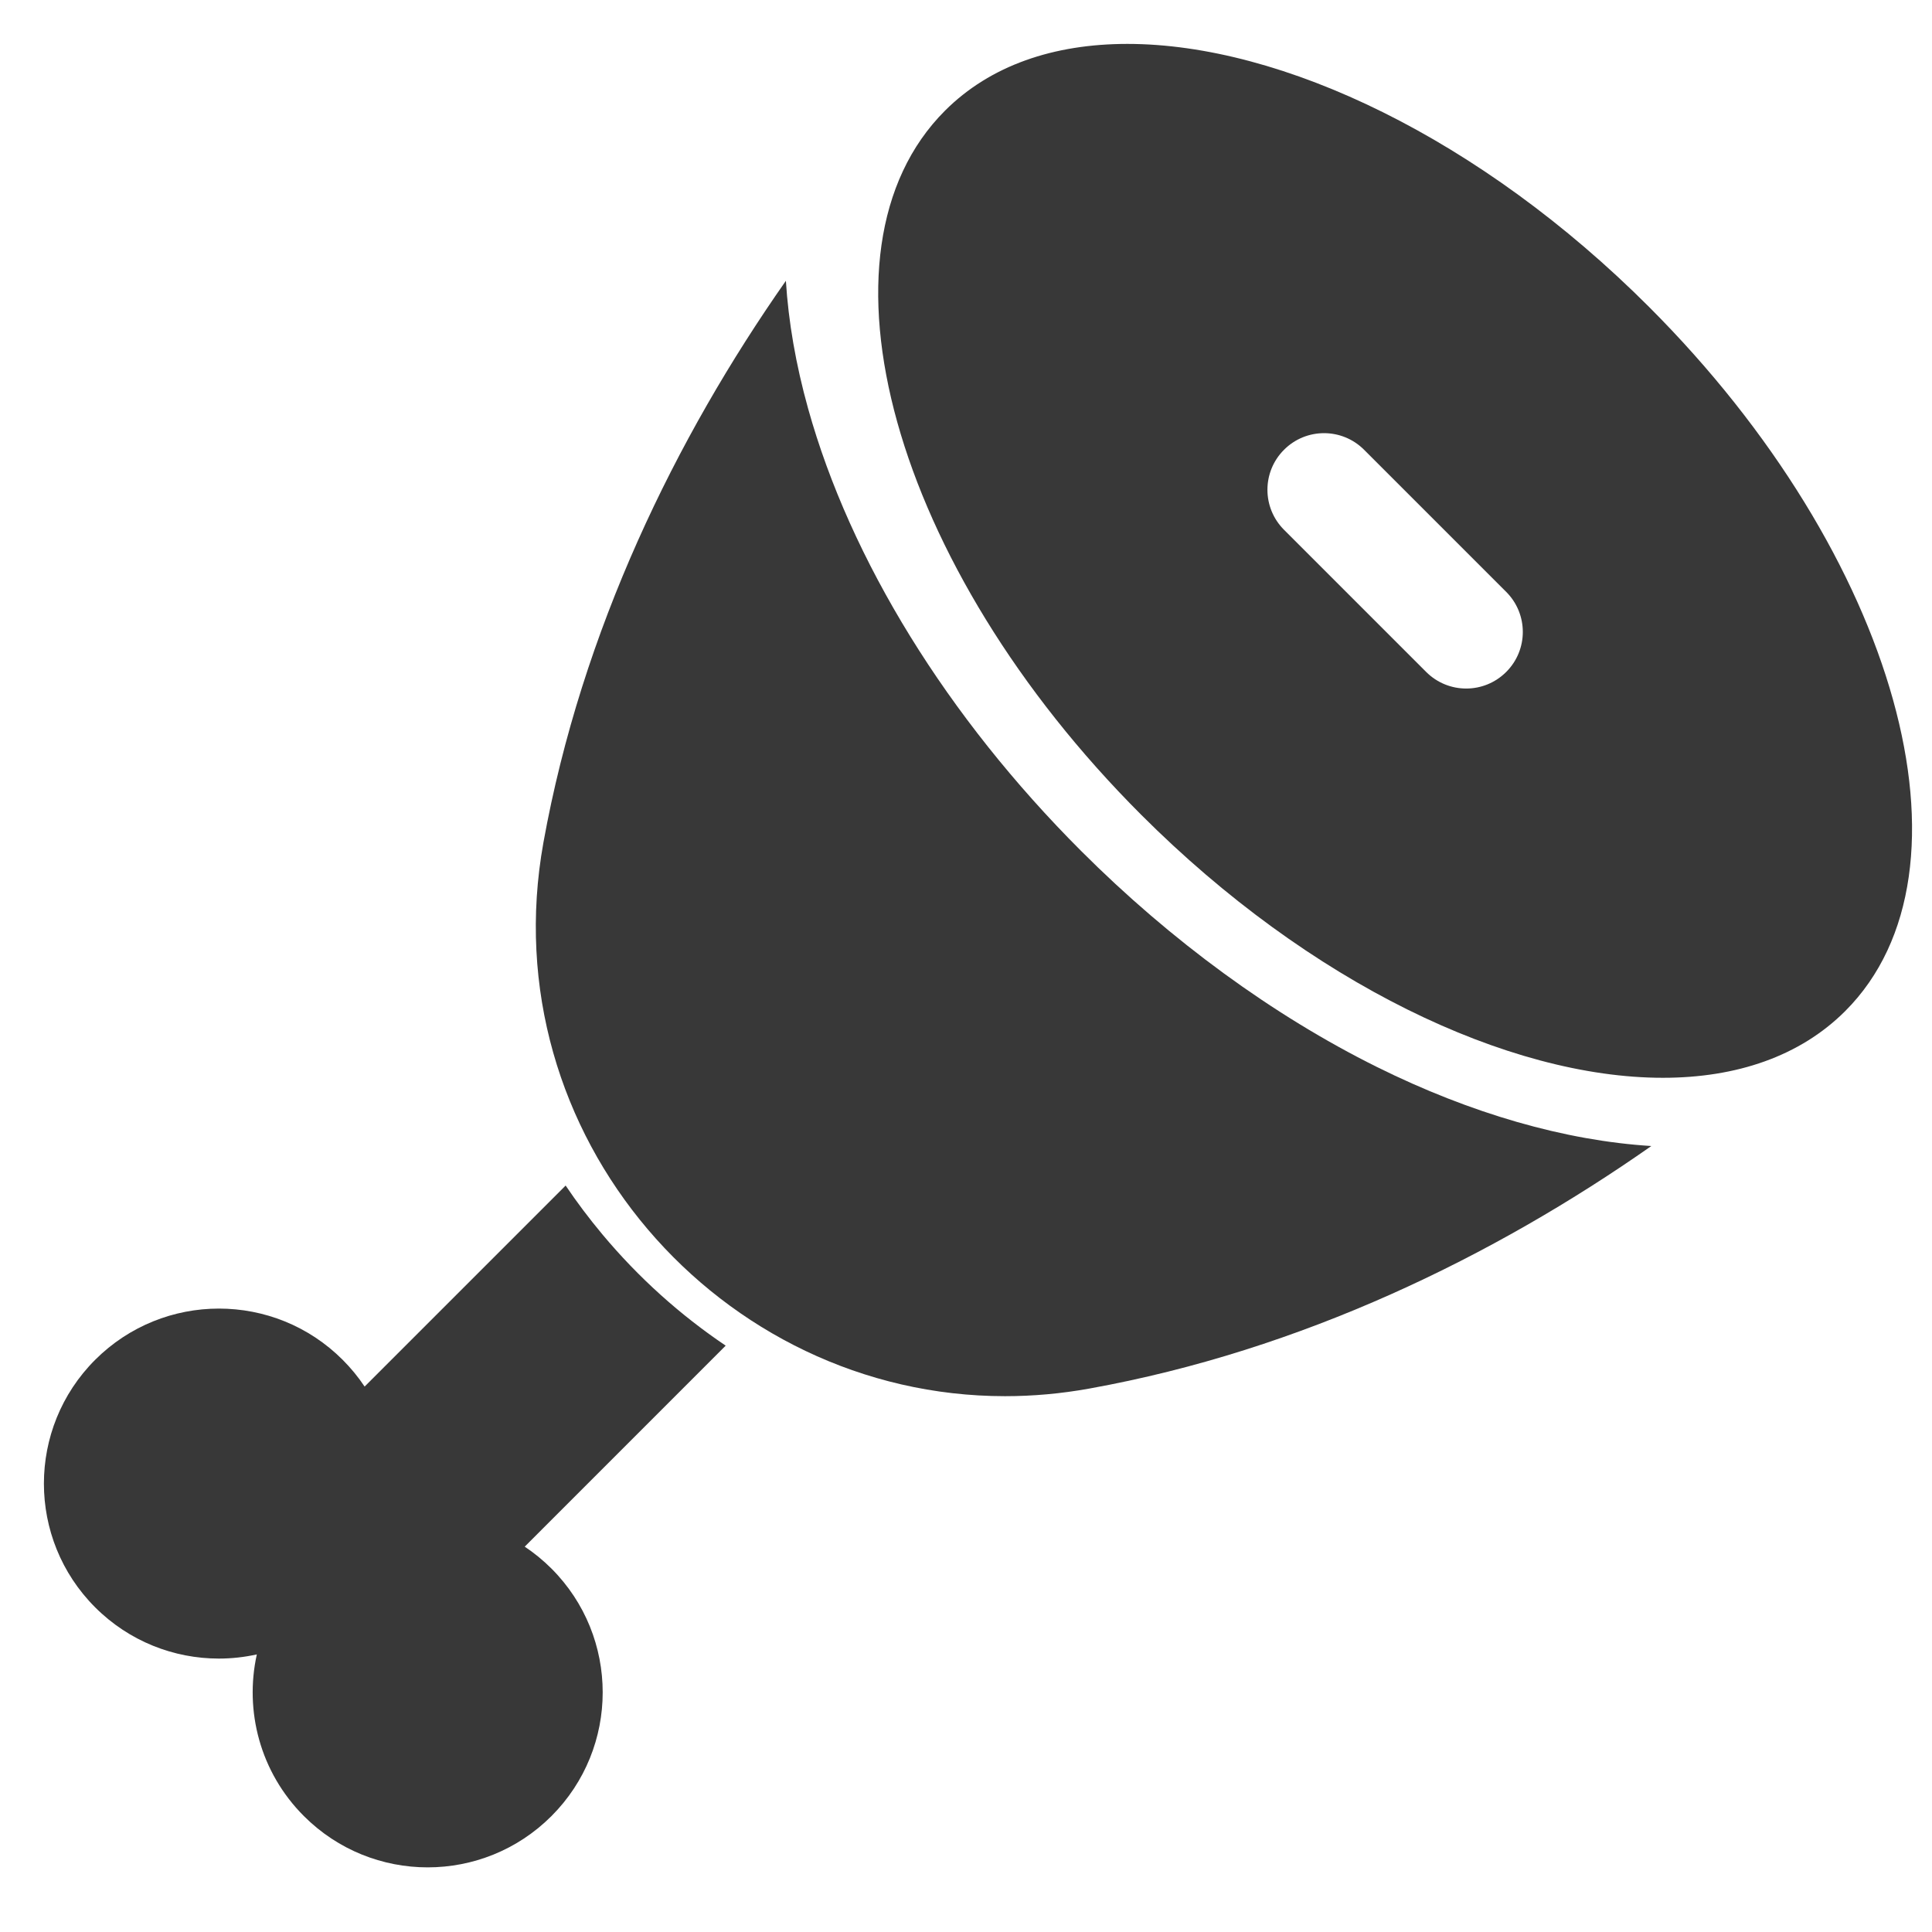
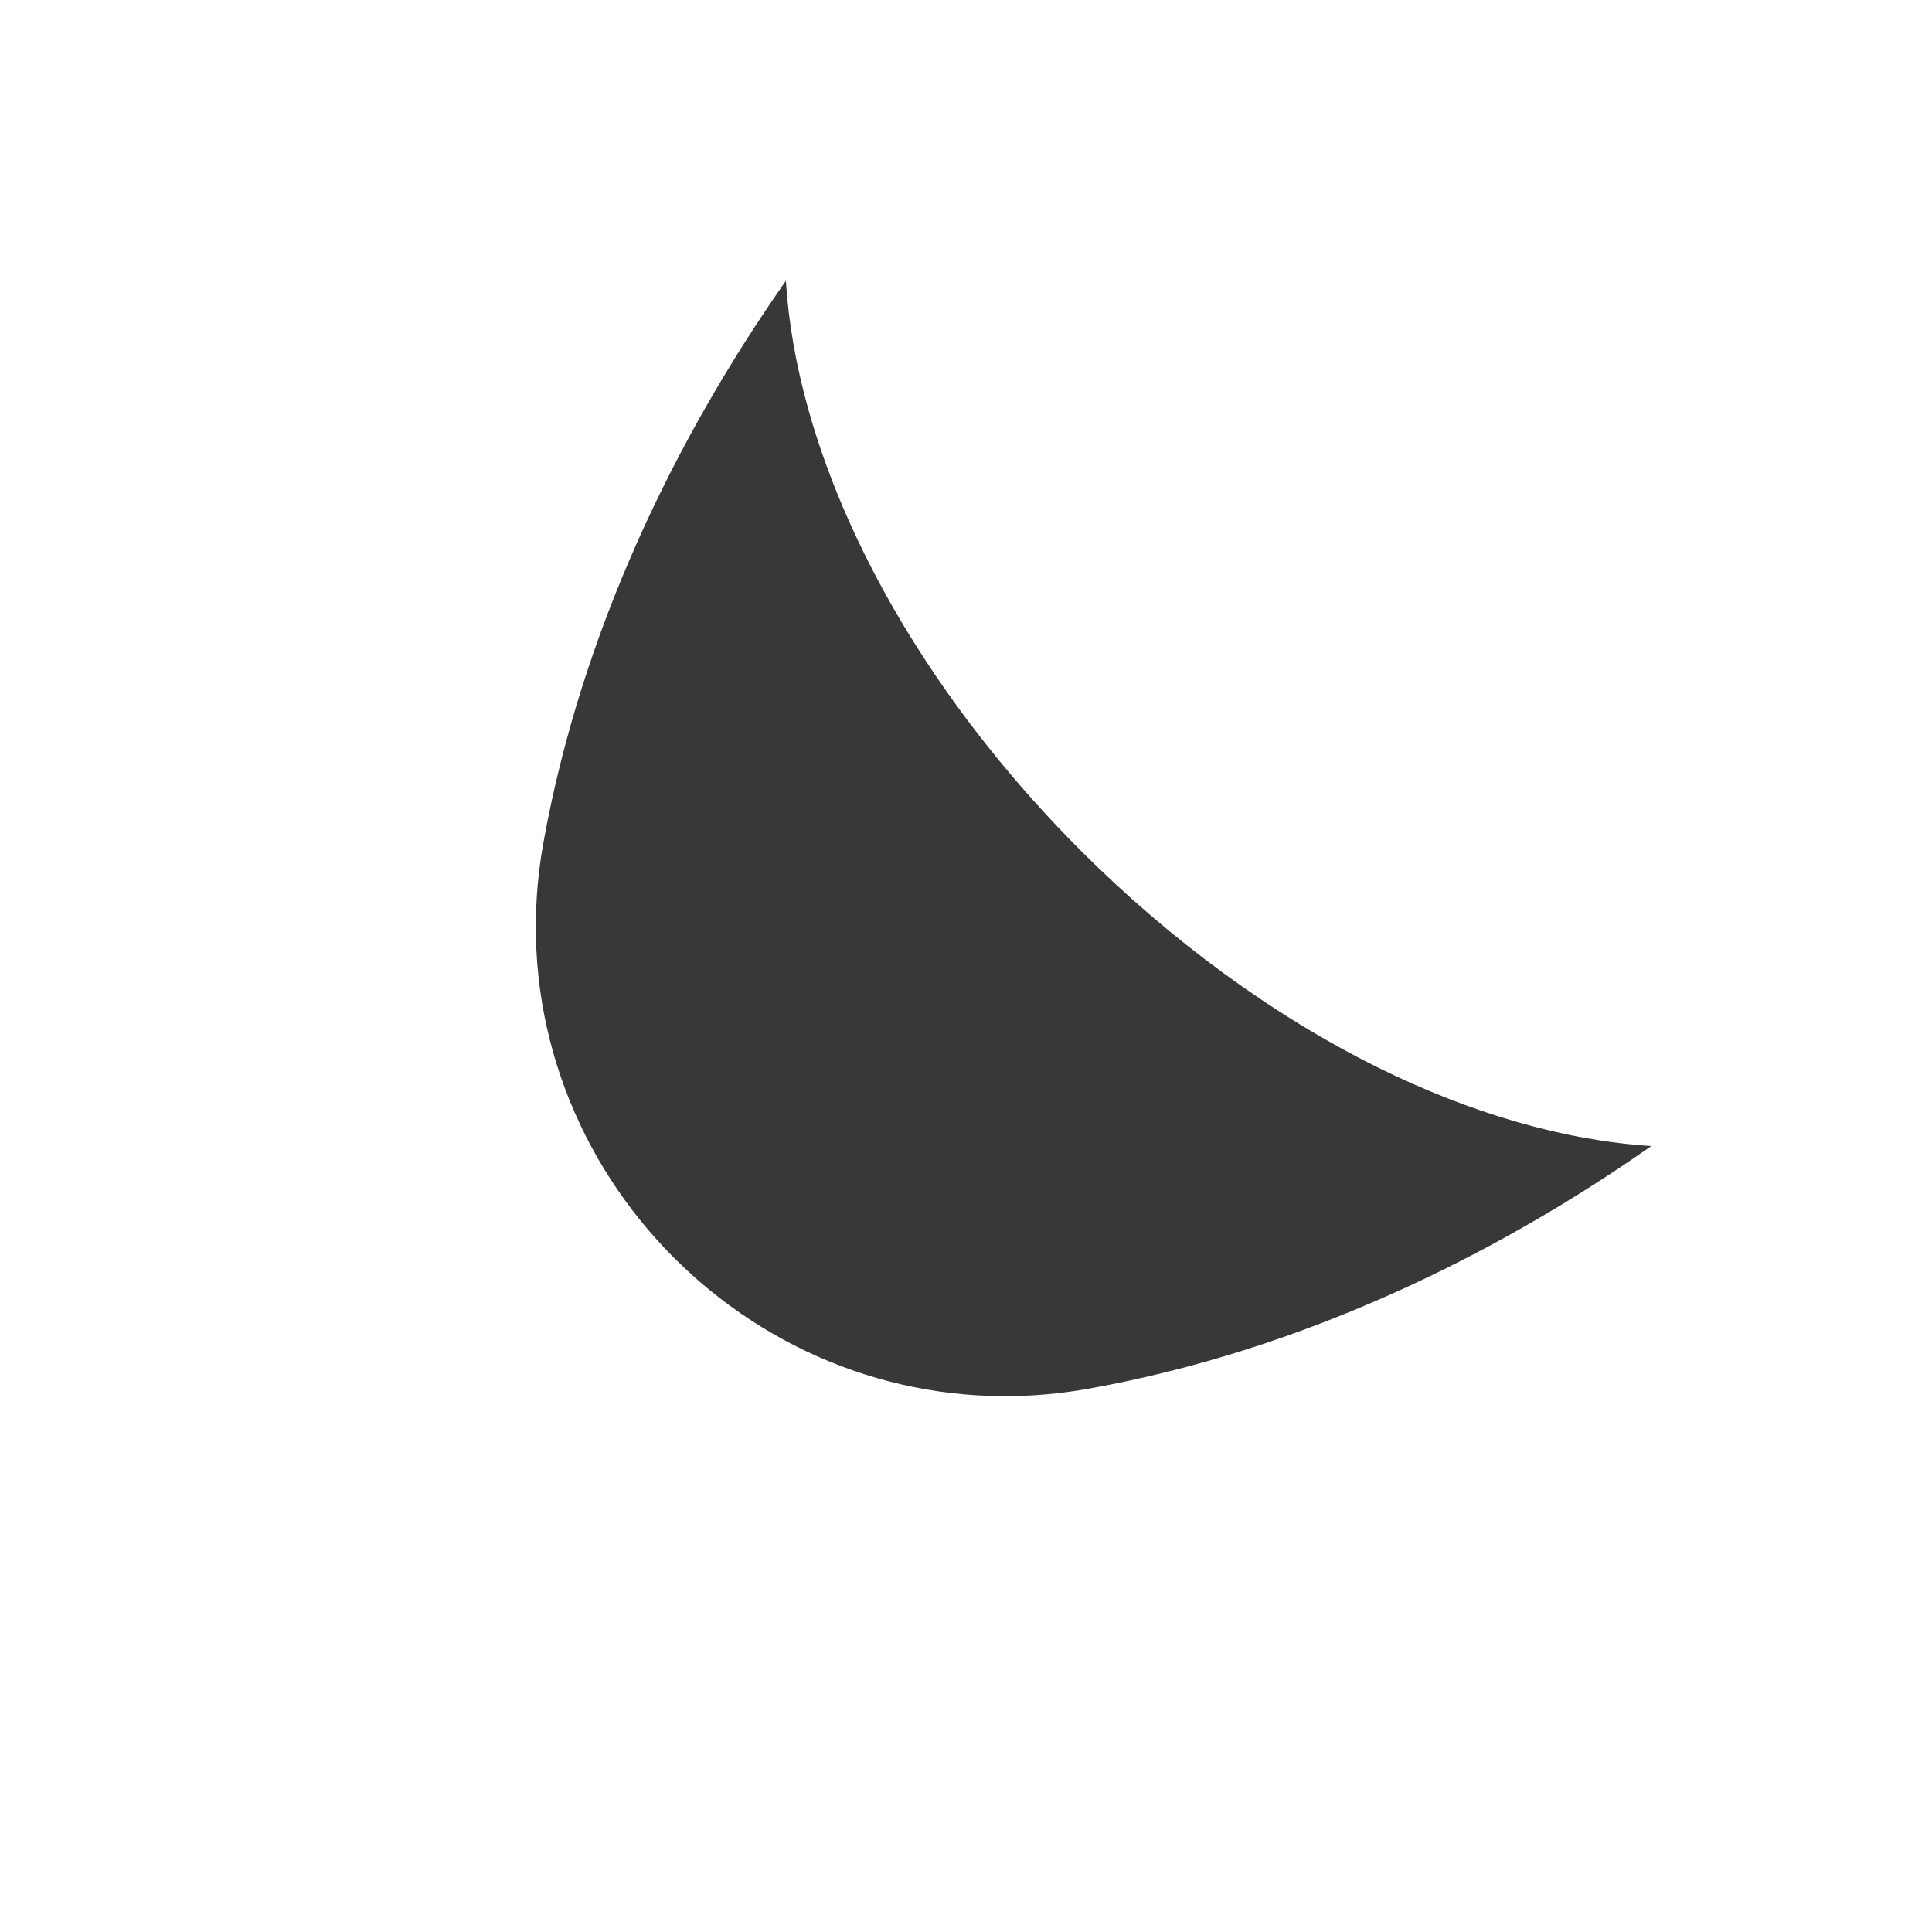
<svg xmlns="http://www.w3.org/2000/svg" width="44" height="44" viewBox="0 0 44 44" fill="none">
-   <path d="M13.717 28.11C13.418 27.752 13.139 27.382 12.882 27L8.304 31.578C8.16 31.363 7.994 31.159 7.804 30.969C7.026 30.191 6.006 29.802 4.986 29.802C3.966 29.802 2.946 30.191 2.167 30.969C0.611 32.526 0.611 35.05 2.167 36.606C2.945 37.384 3.965 37.773 4.985 37.773C5.275 37.773 5.565 37.741 5.849 37.678C5.565 38.963 5.922 40.361 6.921 41.36C7.7 42.139 8.72 42.528 9.74 42.528C10.76 42.528 11.78 42.139 12.559 41.36C14.115 39.804 14.115 37.28 12.559 35.723C12.369 35.534 12.165 35.367 11.95 35.224L16.527 30.646C15.49 29.948 14.542 29.098 13.717 28.11Z" fill="#383838" />
  <path d="M22.889 31.797C23.52 31.797 24.162 31.741 24.812 31.623C29.643 30.752 34.029 28.608 37.608 26.1C35.645 25.978 33.5 25.362 31.357 24.299C28.997 23.127 26.667 21.426 24.621 19.379C21.573 16.332 19.366 12.755 18.404 9.305C18.124 8.3 17.956 7.327 17.898 6.395C15.391 9.973 13.248 14.358 12.376 19.188C11.172 25.863 16.409 31.797 22.889 31.797Z" fill="#383838" />
-   <path d="M25.675 1C23.998 1 22.552 1.49 21.521 2.521C18.327 5.715 20.328 12.894 25.99 18.556C29.824 22.391 34.354 24.546 37.871 24.546C39.548 24.546 40.994 24.056 42.025 23.025C45.219 19.831 43.218 12.652 37.556 6.99C33.722 3.155 29.192 1 25.675 1ZM34.303 13.48C34.807 13.984 34.807 14.8 34.303 15.303C34.051 15.555 33.721 15.681 33.392 15.681C33.062 15.681 32.732 15.555 32.48 15.303L29.243 12.066C28.739 11.562 28.739 10.746 29.243 10.243C29.746 9.739 30.562 9.739 31.066 10.243L34.303 13.48Z" fill="#383838" />
</svg>